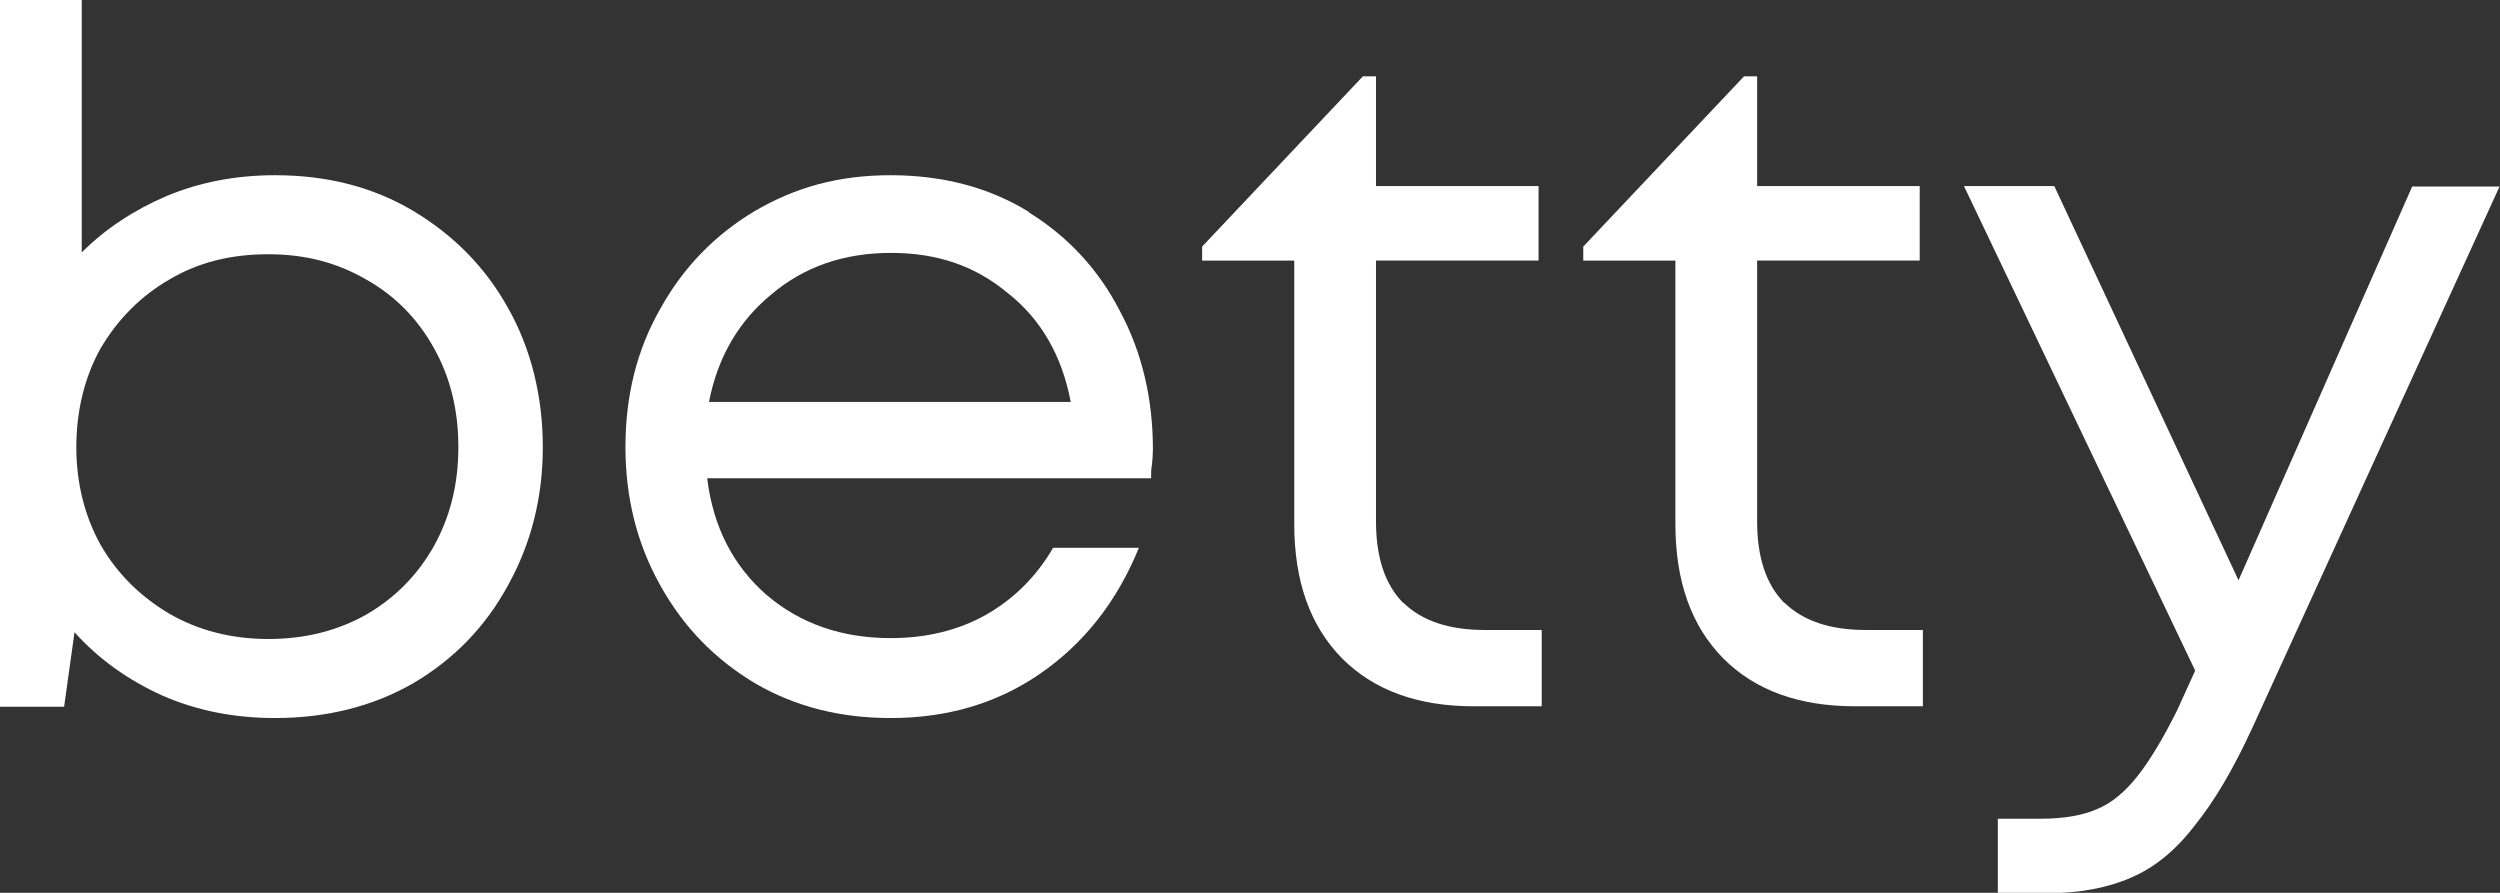
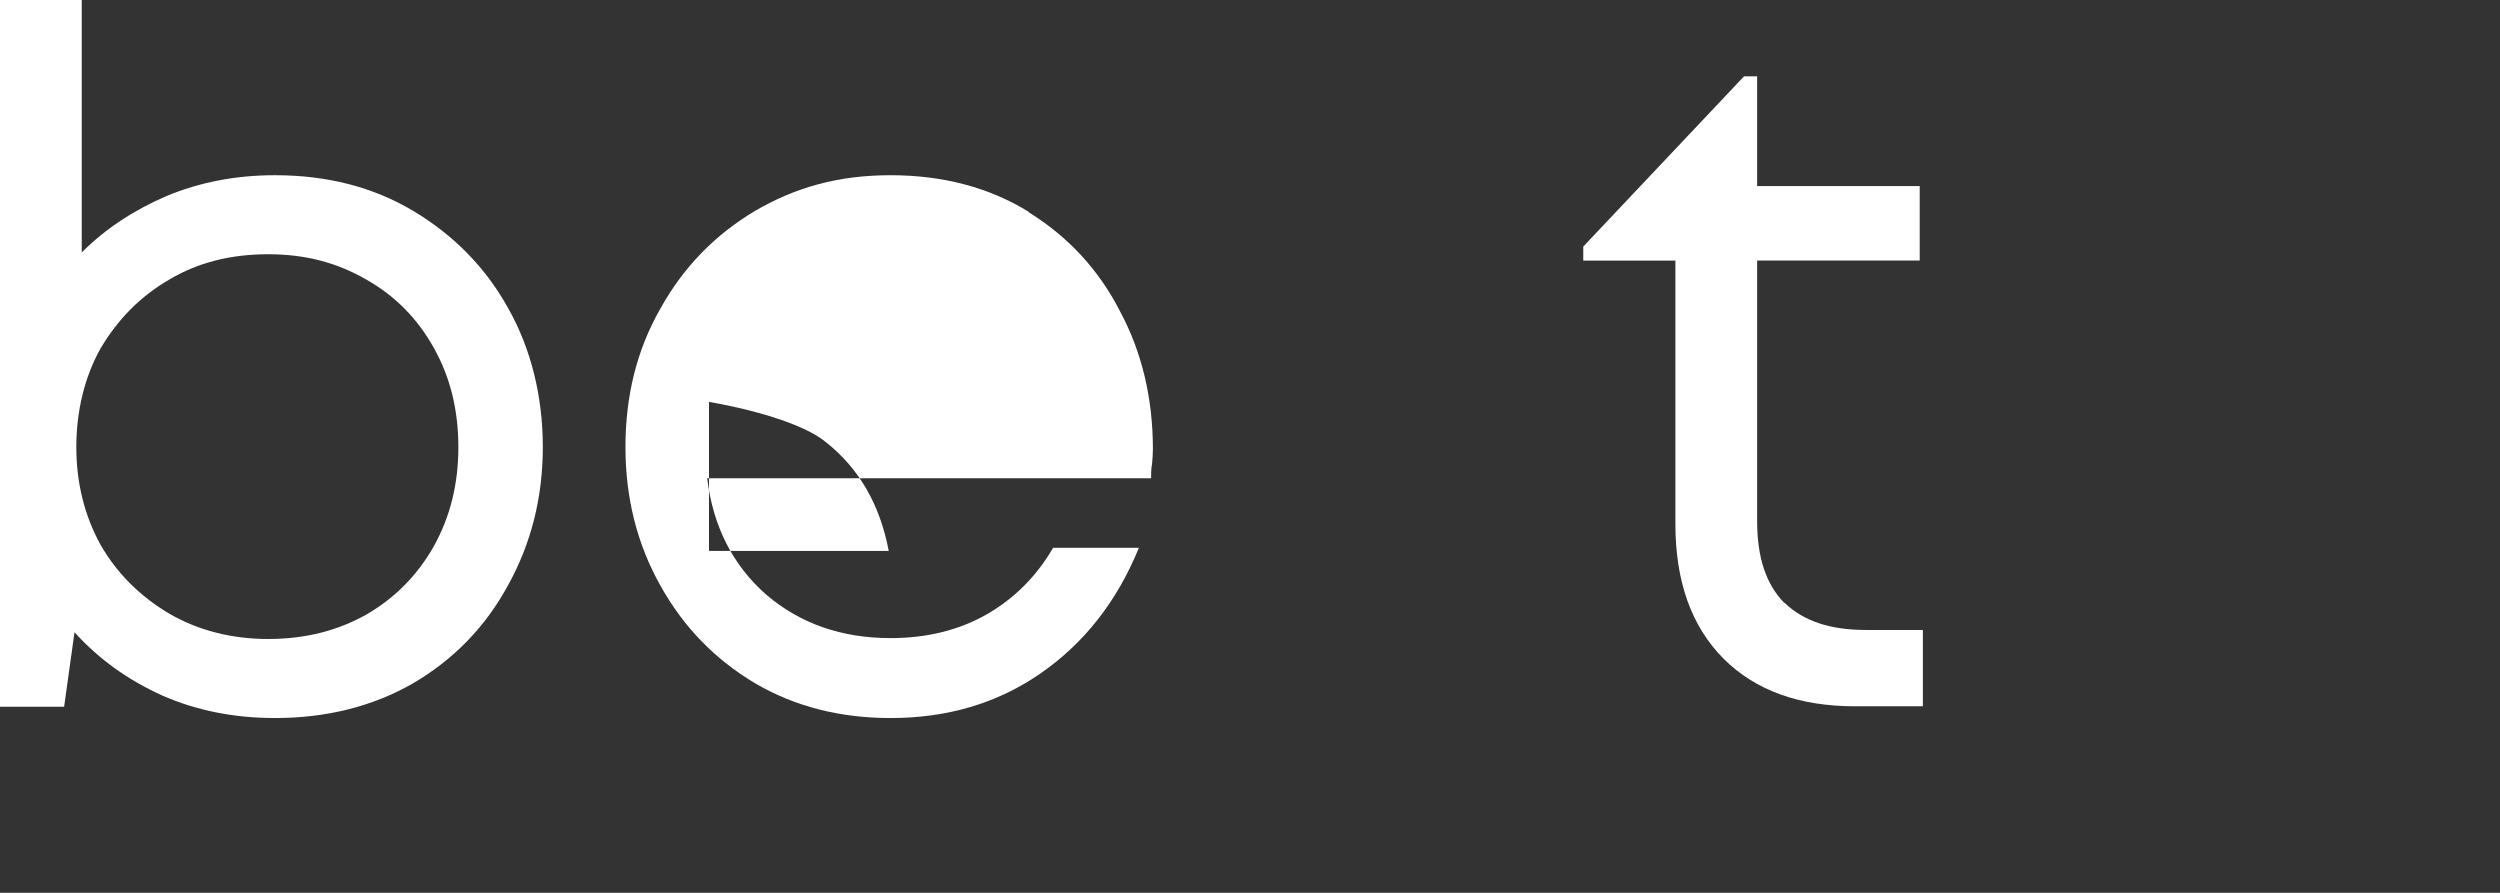
<svg xmlns="http://www.w3.org/2000/svg" viewBox="0 0 55.36 19.77">
  <rect x="0" y="0" width="55.36" height="19.77" fill="#333333" stroke="none" />
  <defs>
    <style>.d{fill:#fff;}</style>
  </defs>
  <g id="a" />
  <g id="b">
    <g id="c">
      <g>
        <path class="d" d="M9.15,4.67c-.89-.53-1.91-.79-3.06-.79-.88,0-1.68,.16-2.4,.46-.72,.31-1.35,.72-1.88,1.25V0H0V15.65H1.42l.23-1.65c.54,.6,1.19,1.06,1.94,1.4,.75,.33,1.58,.5,2.5,.5,1.15,0,2.17-.26,3.06-.77,.9-.53,1.6-1.25,2.1-2.17,.51-.92,.77-1.94,.77-3.06s-.26-2.18-.77-3.08c-.5-.9-1.2-1.61-2.1-2.15Zm.46,7.42c-.36,.64-.86,1.15-1.5,1.52-.64,.36-1.36,.54-2.17,.54s-1.55-.19-2.19-.56c-.64-.38-1.15-.88-1.52-1.52-.36-.65-.54-1.38-.54-2.17s.18-1.55,.54-2.19c.38-.64,.88-1.15,1.52-1.52,.64-.38,1.36-.56,2.19-.56s1.53,.19,2.17,.56c.64,.36,1.14,.87,1.5,1.52,.36,.64,.54,1.37,.54,2.19s-.18,1.54-.54,2.19Z" />
-         <path class="d" d="M22.78,4.69c-.88-.54-1.9-.81-3.06-.81s-2.11,.27-3,.79c-.89,.53-1.59,1.25-2.1,2.17-.52,.91-.77,1.93-.77,3.06s.26,2.15,.77,3.06c.51,.92,1.21,1.64,2.1,2.17,.89,.52,1.89,.77,3,.77,1.25,0,2.35-.32,3.31-.98,.97-.67,1.7-1.59,2.19-2.79h-1.9c-.36,.62-.85,1.12-1.48,1.48-.62,.35-1.33,.52-2.12,.52-1.08,0-2-.32-2.75-.96-.74-.65-1.18-1.51-1.31-2.58h9.83c0-.11,0-.21,.02-.31,.01-.11,.02-.22,.02-.33,0-1.12-.24-2.15-.73-3.06-.47-.92-1.15-1.65-2.02-2.19Zm-7.08,4.21c.19-.98,.65-1.78,1.38-2.38,.72-.61,1.6-.92,2.65-.92s1.88,.3,2.6,.9c.73,.58,1.19,1.39,1.38,2.4H15.7Z" />
-         <path class="d" d="M31.07,13.35c-.41-.42-.6-1.02-.6-1.81V5.77h3.6v-1.65h-3.6V1.69h-.29l-3.56,3.77v.31h2.04v5.83c0,1.27,.35,2.26,1.06,2.98,.71,.71,1.68,1.06,2.92,1.06h1.5v-1.69h-1.27c-.78,0-1.38-.2-1.79-.6Z" />
+         <path class="d" d="M22.78,4.69c-.88-.54-1.9-.81-3.06-.81s-2.11,.27-3,.79c-.89,.53-1.59,1.25-2.1,2.17-.52,.91-.77,1.93-.77,3.06s.26,2.15,.77,3.06c.51,.92,1.21,1.64,2.1,2.17,.89,.52,1.89,.77,3,.77,1.25,0,2.35-.32,3.31-.98,.97-.67,1.7-1.59,2.19-2.79h-1.9c-.36,.62-.85,1.12-1.48,1.48-.62,.35-1.33,.52-2.12,.52-1.08,0-2-.32-2.75-.96-.74-.65-1.18-1.51-1.31-2.58h9.83c0-.11,0-.21,.02-.31,.01-.11,.02-.22,.02-.33,0-1.12-.24-2.15-.73-3.06-.47-.92-1.15-1.65-2.02-2.19Zm-7.08,4.21s1.88,.3,2.6,.9c.73,.58,1.19,1.39,1.38,2.4H15.7Z" />
        <path class="d" d="M39.51,13.35c-.41-.42-.6-1.02-.6-1.81V5.77h3.6v-1.65h-3.6V1.69h-.29l-3.56,3.77v.31h2.04v5.83c0,1.27,.35,2.26,1.06,2.98,.71,.71,1.68,1.06,2.92,1.06h1.5v-1.69h-1.27c-.78,0-1.38-.2-1.79-.6Z" />
-         <path class="d" d="M53.42,4.12l-3.85,8.73-4.08-8.73h-2l5.12,10.73-.4,.88c-.32,.64-.61,1.12-.88,1.46-.27,.34-.56,.59-.9,.73-.32,.14-.74,.21-1.25,.21h-.94v1.65h1.08c.73,0,1.36-.12,1.88-.35,.51-.22,.98-.6,1.4-1.15,.43-.53,.85-1.24,1.27-2.15l5.48-12h-1.94Z" />
      </g>
    </g>
  </g>
</svg>